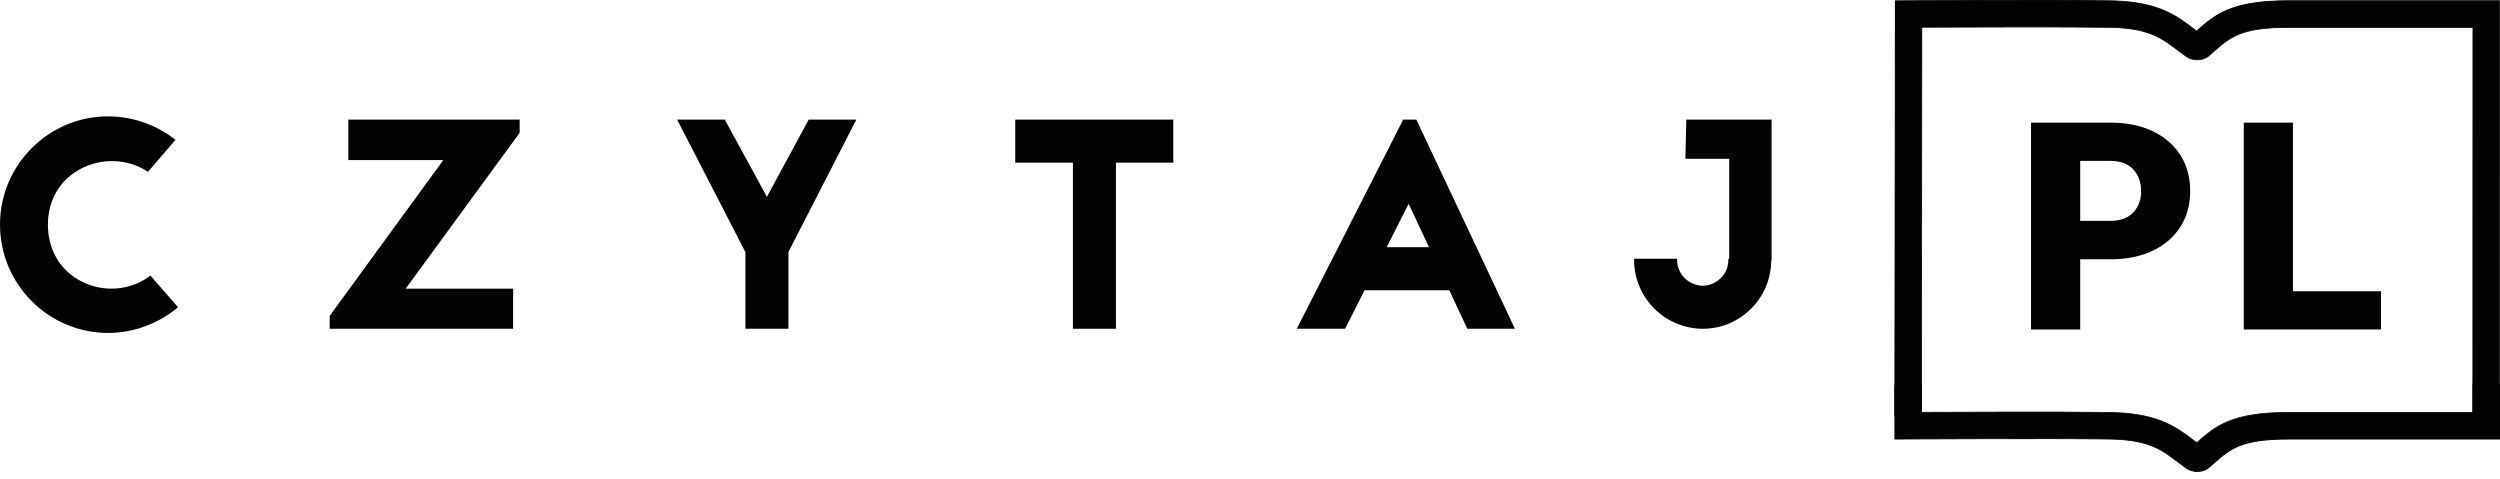
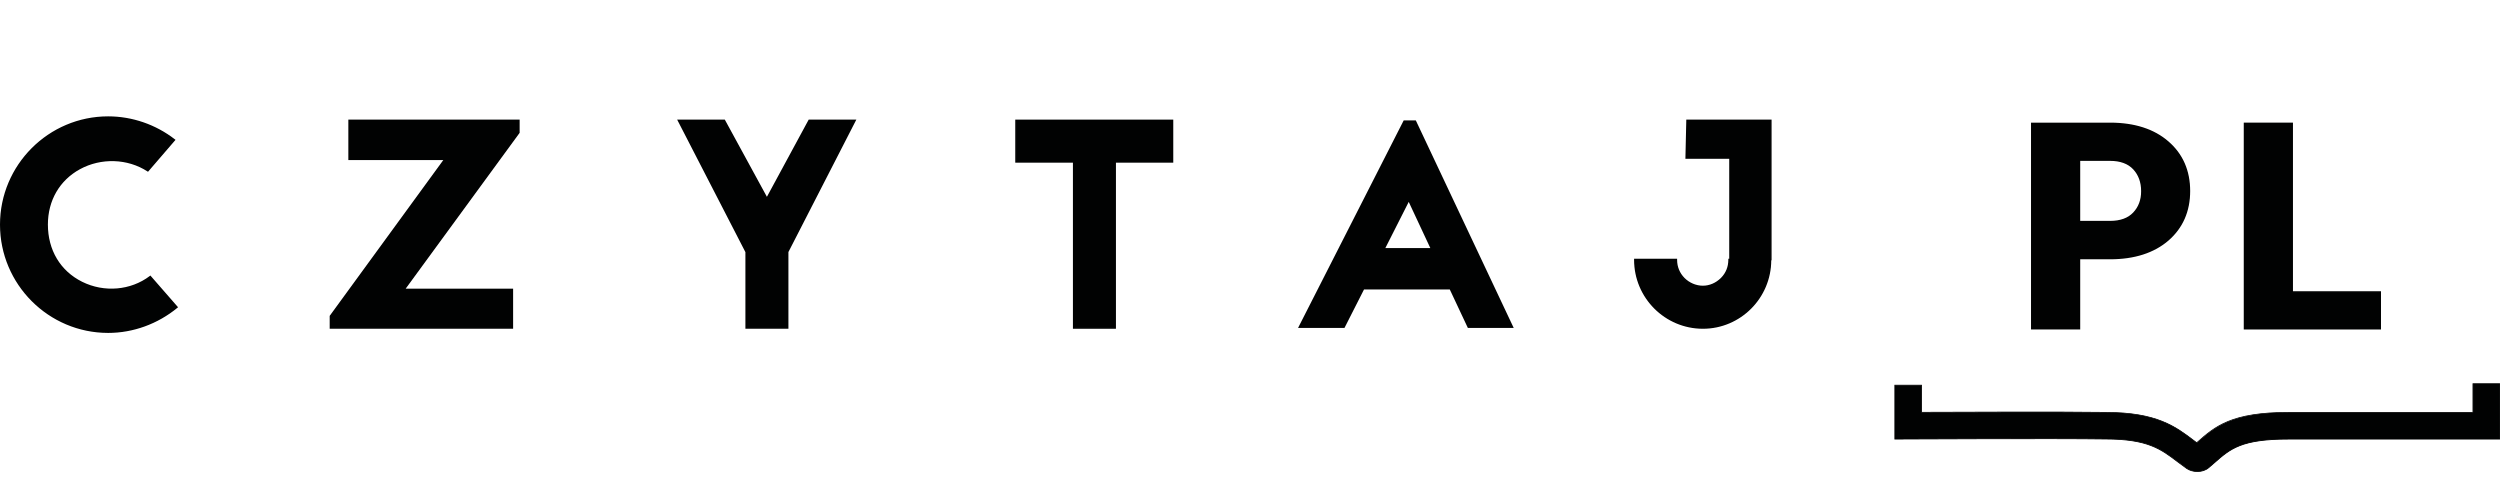
<svg xmlns="http://www.w3.org/2000/svg" width="240" height="46" viewBox="0 0 240 46" fill="none">
  <path d="M210.944 45.267C210.553 45.267 210.178 45.158 209.912 44.962C209.615 44.751 209.333 44.539 209.06 44.328C207.457 43.107 206.19 42.144 202.14 42.144C197.323 42.074 183.335 42.144 183.194 42.144L181.912 42.152V36.978H184.469V39.584C188.066 39.569 198.207 39.529 202.164 39.592C207.05 39.592 208.865 40.962 210.608 42.293C210.702 42.363 210.796 42.434 210.889 42.512C212.664 40.946 214.228 39.592 219.733 39.592H237.412V36.837H239.969V42.152H219.733C215.159 42.152 214.127 43.068 212.555 44.453C212.391 44.594 212.227 44.742 212.047 44.891C211.734 45.15 211.335 45.267 210.944 45.267Z" fill="#010202" />
  <path d="M210.944 45.306C210.553 45.306 210.162 45.189 209.888 44.993C209.599 44.782 209.318 44.57 209.028 44.359C207.433 43.146 206.167 42.183 202.132 42.183C197.315 42.112 183.32 42.183 183.186 42.183L181.865 42.191V36.938H184.5V39.545C187.667 39.529 198.09 39.49 202.156 39.553C207.058 39.553 208.872 40.93 210.624 42.261C210.71 42.324 210.796 42.394 210.882 42.457C212.649 40.891 214.197 39.553 219.725 39.553H237.365V36.797H240V42.191H219.725C215.166 42.191 214.134 43.106 212.571 44.484C212.406 44.625 212.242 44.774 212.062 44.922C211.781 45.173 211.382 45.306 210.944 45.306ZM195.063 42.073C197.871 42.073 200.521 42.081 202.132 42.105C206.198 42.105 207.465 43.067 209.075 44.296C209.357 44.515 209.638 44.727 209.928 44.93C210.193 45.118 210.561 45.228 210.936 45.228C211.35 45.228 211.734 45.094 212.007 44.86C212.179 44.711 212.351 44.562 212.508 44.421C214.087 43.028 215.127 42.105 219.717 42.105H239.913V36.868H237.435V39.623H219.717C214.197 39.623 212.672 40.97 210.905 42.527L210.881 42.55L210.858 42.535C210.764 42.464 210.671 42.394 210.577 42.316C208.833 40.993 207.035 39.623 202.156 39.623C198.066 39.56 187.581 39.6 184.461 39.615H184.422V37.009H181.943V42.104L183.186 42.096C183.28 42.105 189.496 42.073 195.063 42.073ZM211.382 42.911L211.398 42.871L211.421 42.84L211.398 42.871L211.421 42.84L211.398 42.871L211.421 42.84L211.382 42.911Z" fill="#010202" />
-   <path d="M184.461 39.96H181.904L181.951 0.078L183.218 0.07C183.359 0.07 197.323 -4.49046e-05 202.148 0.07C207.042 0.07 208.849 1.44 210.592 2.771C210.686 2.841 210.78 2.912 210.874 2.982C212.649 1.417 214.213 0.062 219.717 0.062H239.961L239.953 39.811H237.396L237.404 2.622H219.717C215.143 2.622 214.111 3.538 212.539 4.923C212.375 5.064 212.211 5.213 212.039 5.362C211.429 5.878 210.452 5.816 209.912 5.432C209.615 5.221 209.333 5.002 209.052 4.798C207.449 3.577 206.182 2.614 202.132 2.614C198.176 2.551 188.074 2.591 184.5 2.606L184.461 39.96Z" fill="#010202" />
-   <path d="M184.5 39.999H181.865V39.96L181.912 0.039L183.218 0.031C183.359 0.031 197.331 -0.039 202.148 0.031C207.051 0.031 208.865 1.409 210.616 2.74C210.702 2.802 210.788 2.873 210.874 2.935C212.641 1.37 214.189 0.031 219.717 0.031H240V0.07L239.992 39.858H237.357V39.819L237.365 2.669H219.717C215.159 2.669 214.127 3.585 212.563 4.963L212.532 4.986C212.375 5.119 212.219 5.26 212.055 5.401C211.437 5.933 210.428 5.871 209.881 5.471C209.568 5.252 209.279 5.025 209.021 4.837C207.426 3.624 206.159 2.661 202.125 2.661C198.293 2.606 188.574 2.638 184.532 2.653L184.5 39.999ZM181.943 39.921H184.422L184.469 2.583H184.508C188.527 2.567 198.293 2.528 202.14 2.591C206.206 2.591 207.472 3.554 209.083 4.783C209.341 4.978 209.631 5.197 209.935 5.416C210.459 5.792 211.421 5.855 212.015 5.346C212.18 5.205 212.336 5.064 212.492 4.931L212.524 4.908C214.103 3.515 215.143 2.591 219.733 2.591H237.459V2.63L237.451 39.78H239.929L239.937 0.11H219.733C214.213 0.11 212.688 1.456 210.921 3.014L210.897 3.037L210.874 3.021C210.78 2.951 210.686 2.88 210.592 2.81C208.849 1.487 207.05 0.117 202.171 0.117C197.355 0.047 183.374 0.117 183.241 0.117L182.014 0.125L181.943 39.921Z" fill="#010202" />
  <path d="M14.192 16.391C10.329 13.894 4.512 16.218 4.512 21.565C4.512 27.162 10.673 29.408 14.418 26.567L16.975 29.494C15.185 30.974 12.886 31.882 10.392 31.882C4.715 31.882 0.086 27.248 0.086 21.565C0.086 15.882 4.715 11.248 10.392 11.248C12.776 11.248 14.989 12.07 16.748 13.44L14.192 16.391Z" fill="#010202" />
  <path d="M10.384 31.96C4.66 31.96 0 27.295 0 21.565C0 15.835 4.66 11.17 10.384 11.17C12.682 11.17 14.958 11.952 16.788 13.377L16.85 13.424L14.207 16.493L14.152 16.453C12.245 15.217 9.704 15.139 7.678 16.242C5.724 17.307 4.598 19.248 4.598 21.557C4.598 24.007 5.794 26.011 7.889 27.052C10.001 28.101 12.55 27.882 14.379 26.496L14.434 26.449L17.092 29.494L17.03 29.549C15.146 31.099 12.784 31.96 10.384 31.96ZM10.384 11.326C4.746 11.326 0.156 15.921 0.156 21.565C0.156 27.209 4.746 31.803 10.384 31.803C12.722 31.803 15.02 30.982 16.858 29.487L14.403 26.669C12.534 28.054 9.946 28.258 7.803 27.193C5.661 26.129 4.425 24.07 4.425 21.557C4.425 19.186 5.575 17.197 7.592 16.101C9.649 14.982 12.221 15.052 14.168 16.281L16.623 13.44C14.833 12.078 12.62 11.326 10.384 11.326Z" fill="#010202" />
  <path d="M31.73 31.483V30.348L42.715 15.287H33.52V11.561H49.807V12.728L38.798 27.788H49.181V31.483H31.73Z" fill="#010202" />
  <path d="M49.259 31.561H31.65V30.324L31.666 30.301L42.558 15.366H33.441V11.483H49.885V12.751L49.869 12.774L38.946 27.709H49.259V31.561ZM31.807 31.404H49.102V27.866H38.641L38.735 27.741L49.728 12.704V11.639H33.597V15.209H42.871L31.807 30.371V31.404Z" fill="#010202" />
  <path d="M82.075 11.561L75.608 24.179V31.482H71.636V24.179L65.131 11.561H69.533L73.622 19.06L77.68 11.561H82.075Z" fill="#010202" />
  <path d="M75.688 31.561H71.559V24.203L65.007 11.483H69.581L73.623 18.895L77.635 11.483H82.209L75.688 24.195V31.561ZM71.708 31.404H75.531V24.163L81.951 11.647H77.728L73.623 19.232L69.487 11.639H65.265L71.716 24.155V31.404H71.708Z" fill="#010202" />
  <path d="M112.563 11.561V15.537H107.059V31.474H103.087V15.537H97.551V11.561H112.563V11.561Z" fill="#010202" />
  <path d="M107.129 31.561H103.001V15.616H97.465V11.483H112.634V15.616H107.129V31.561H107.129ZM103.157 31.404H106.973V15.459H112.477V11.639H97.621V15.459H103.157V31.404Z" fill="#010202" />
  <path d="M139.179 27.788H130.946L129.069 31.483H124.612L134.754 11.561H135.919L145.317 31.483H140.915L139.179 27.788ZM137.31 23.812L135.238 19.381L132.994 23.812H137.31Z" fill="#010202" />
-   <path d="M145.434 31.561H140.86L139.132 27.866H131.001L129.124 31.561H124.495L124.55 31.444L134.707 11.483H135.966L135.989 11.53L145.434 31.561ZM140.962 31.404H145.184L135.872 11.639H134.801L124.745 31.404H129.022L130.899 27.709H139.226L140.962 31.404ZM137.436 23.89H132.869L135.238 19.201L137.436 23.89ZM133.119 23.733H137.185L135.231 19.561L133.119 23.733Z" fill="#010202" />
  <path d="M170.002 11.561V24.915H169.971V24.946C169.971 28.555 167.047 31.483 163.473 31.483C159.869 31.483 156.944 28.555 156.944 24.946V24.915H160.916V24.946C160.916 25.627 161.174 26.254 161.651 26.739C162.136 27.224 162.785 27.506 163.465 27.506C164.146 27.506 164.771 27.224 165.256 26.739C165.741 26.253 165.991 25.627 165.991 24.946V24.915H166.077V15.17H161.878L161.964 11.561H170.002Z" fill="#010202" />
  <path d="M163.48 31.561C159.836 31.561 156.873 28.594 156.873 24.947V24.837H161.002V24.947C161.002 25.612 161.252 26.215 161.713 26.684C162.182 27.154 162.831 27.428 163.472 27.428C164.113 27.428 164.723 27.162 165.208 26.684C165.677 26.215 165.92 25.612 165.92 24.947V24.837H166.006V15.248H161.799L161.885 11.483H170.072V24.994H170.04C170.025 28.618 167.085 31.561 163.48 31.561ZM157.029 24.994C157.053 28.532 159.938 31.404 163.48 31.404C167.022 31.404 169.9 28.508 169.9 24.947V24.837H169.931V11.64H162.049L161.971 15.092H166.17V24.994H166.084C166.068 25.682 165.81 26.301 165.325 26.786C164.817 27.295 164.16 27.577 163.48 27.577C162.792 27.577 162.112 27.287 161.611 26.786C161.127 26.301 160.861 25.682 160.853 24.994H157.029Z" fill="#010202" />
  <path d="M199.621 24.797V31.553H195.055V11.851H202.569C204.907 11.851 206.752 12.445 208.128 13.635C209.496 14.825 210.184 16.391 210.184 18.332C210.184 20.273 209.496 21.839 208.128 23.021C206.76 24.21 204.907 24.797 202.569 24.797H199.621V24.797ZM199.621 21.283H202.569C203.562 21.283 204.32 21.009 204.836 20.461C205.36 19.913 205.618 19.216 205.618 18.355C205.618 17.479 205.36 16.766 204.844 16.203C204.328 15.647 203.57 15.365 202.569 15.365H199.621V21.283Z" fill="#010202" />
  <path d="M199.7 31.631H194.978V11.773H202.57C204.915 11.773 206.8 12.383 208.176 13.581C209.56 14.778 210.256 16.383 210.256 18.34C210.256 20.297 209.552 21.894 208.176 23.091C206.8 24.281 204.908 24.892 202.57 24.892H199.7V31.631ZM195.134 31.475H199.544V24.719H202.57C204.876 24.719 206.729 24.125 208.074 22.958C209.419 21.792 210.1 20.234 210.1 18.324C210.1 16.414 209.419 14.857 208.074 13.69C206.722 12.516 204.876 11.921 202.57 11.921H195.134L195.134 31.475ZM202.57 21.361H199.544V15.287H202.57C203.586 15.287 204.376 15.577 204.908 16.148C205.439 16.72 205.705 17.463 205.705 18.356C205.705 19.232 205.432 19.952 204.9 20.516C204.36 21.08 203.579 21.361 202.57 21.361ZM199.7 21.205H202.57C203.532 21.205 204.282 20.939 204.782 20.407C205.291 19.874 205.549 19.185 205.549 18.356C205.549 17.503 205.291 16.798 204.79 16.258C204.29 15.718 203.539 15.444 202.57 15.444H199.7V21.205Z" fill="#010202" />
  <path d="M220.045 28.038H228.497V31.561H215.479V11.851H220.045V28.038Z" fill="#010202" />
  <path d="M228.576 31.631H215.401V11.772H220.124V27.96H228.576V31.631ZM215.558 31.474H228.42V28.108H219.968V11.929H215.558V31.474Z" fill="#010202" />
</svg>